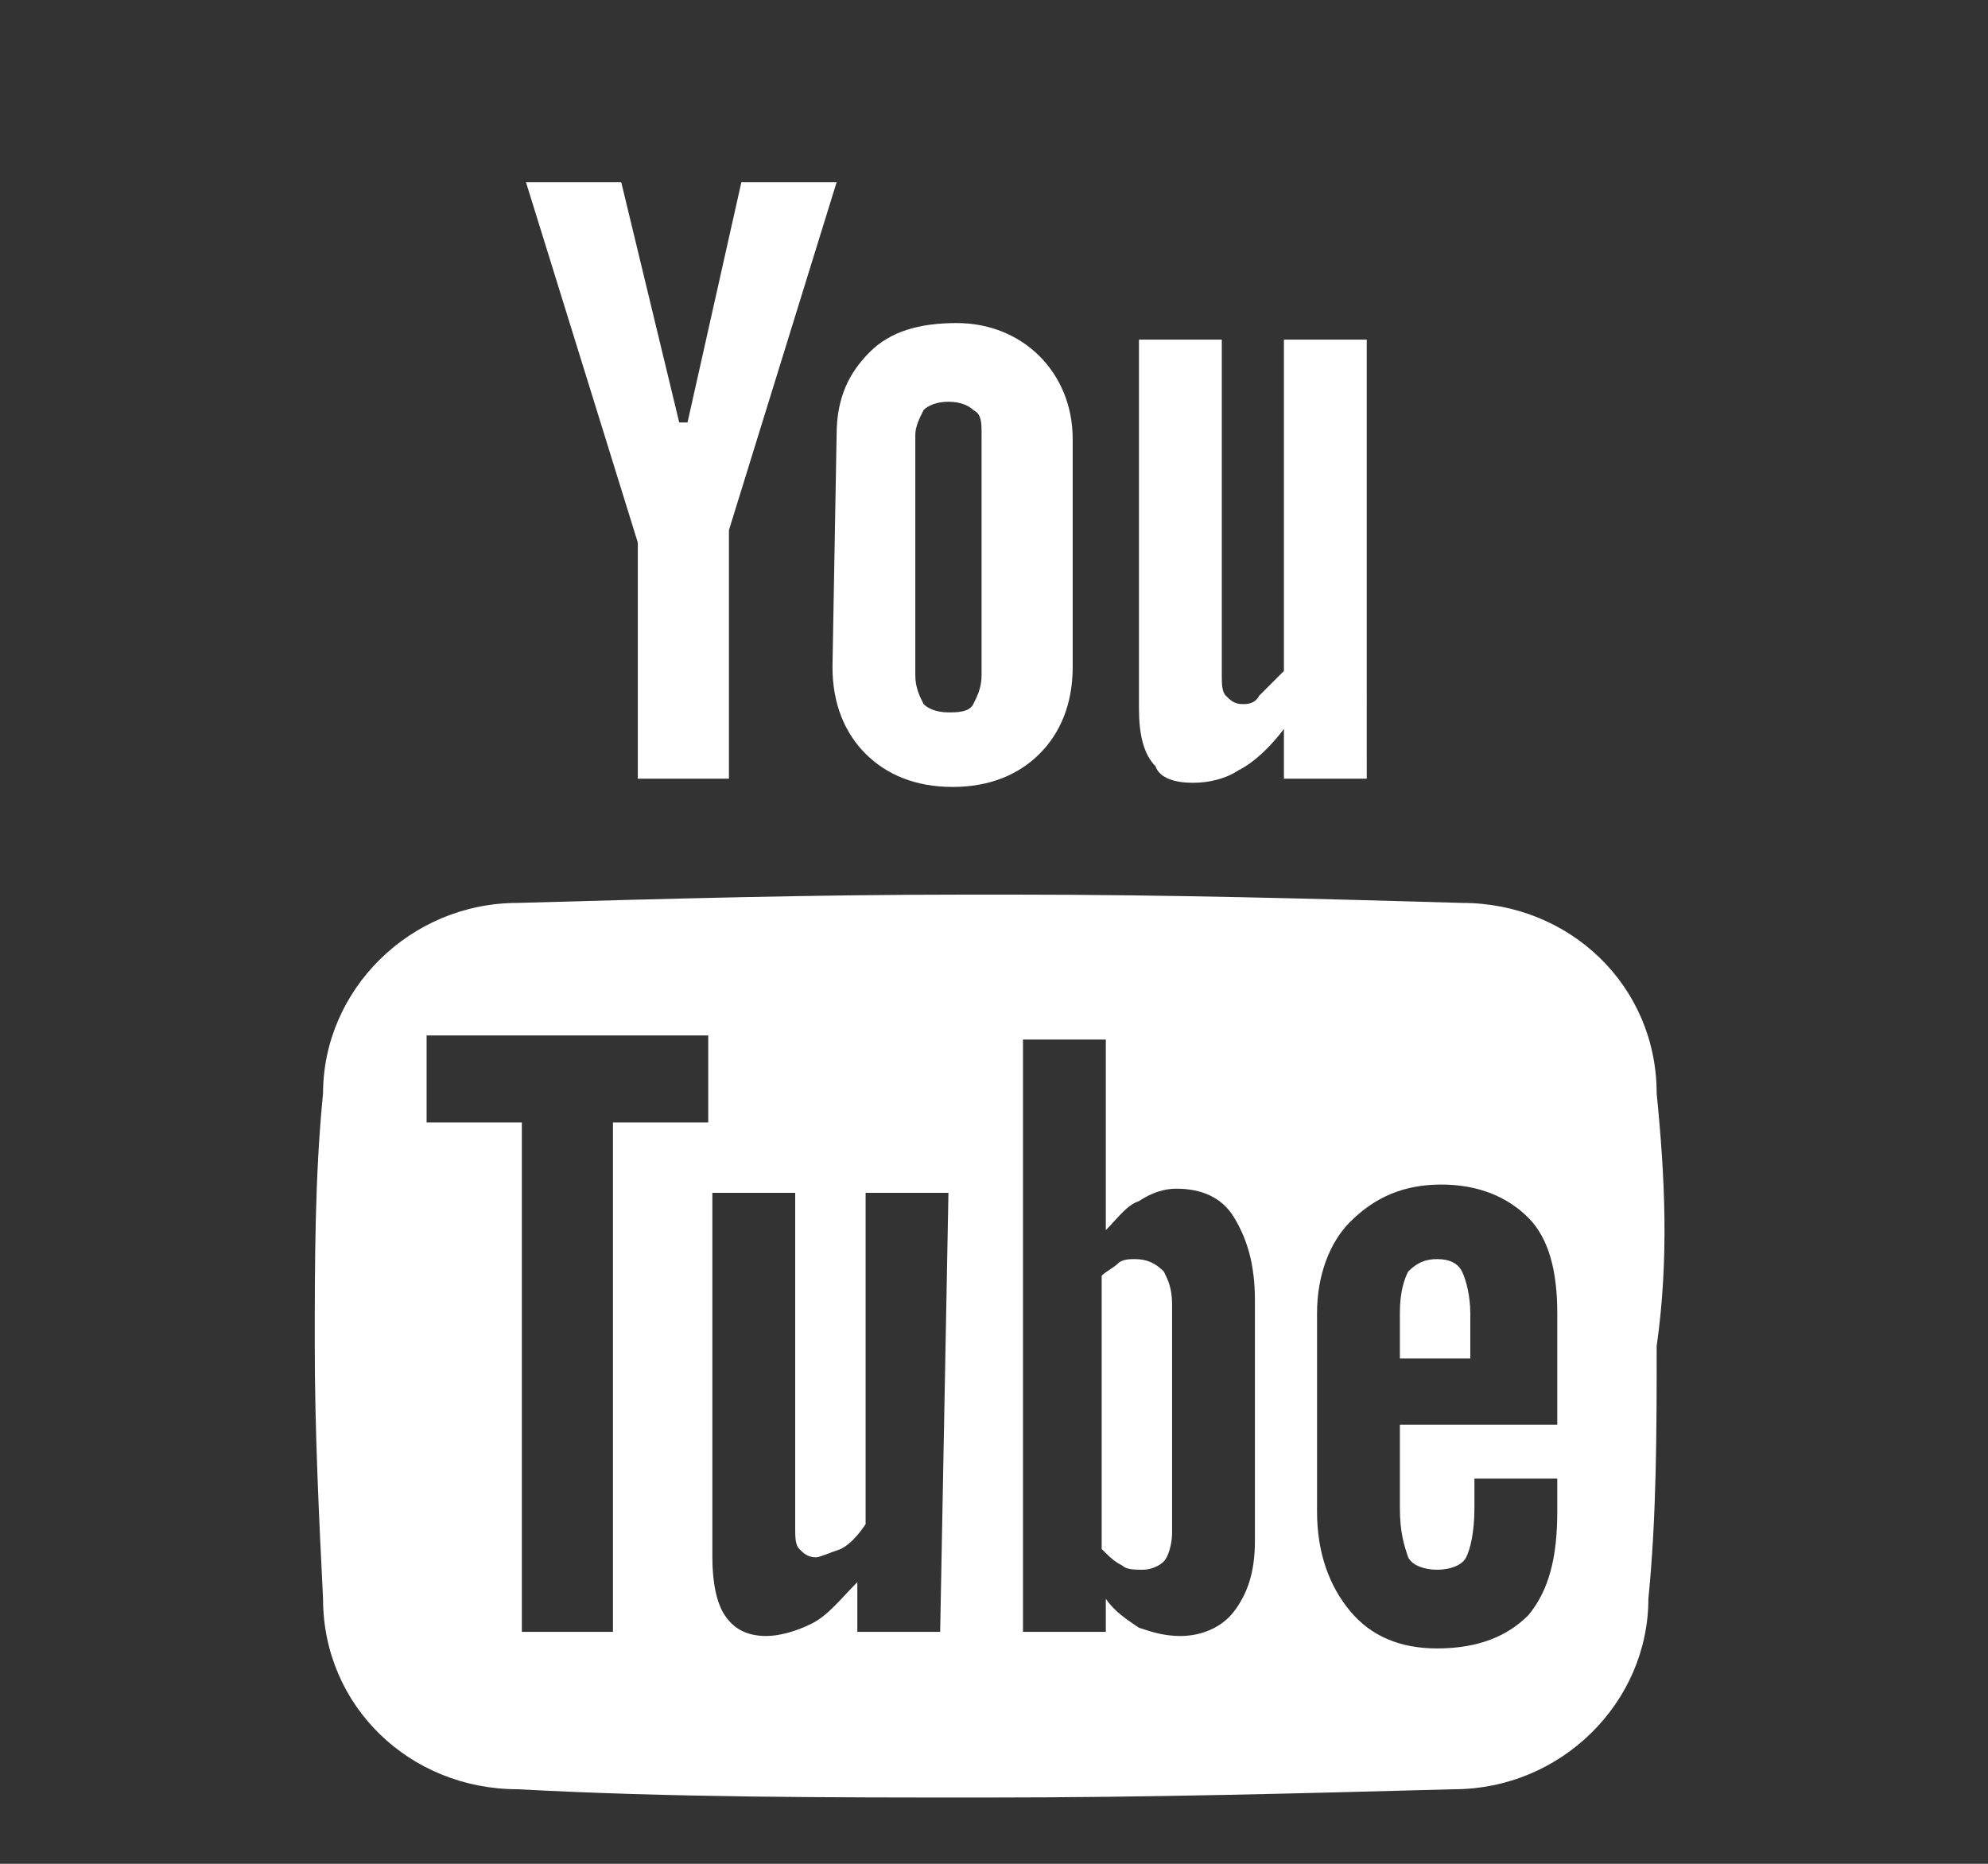
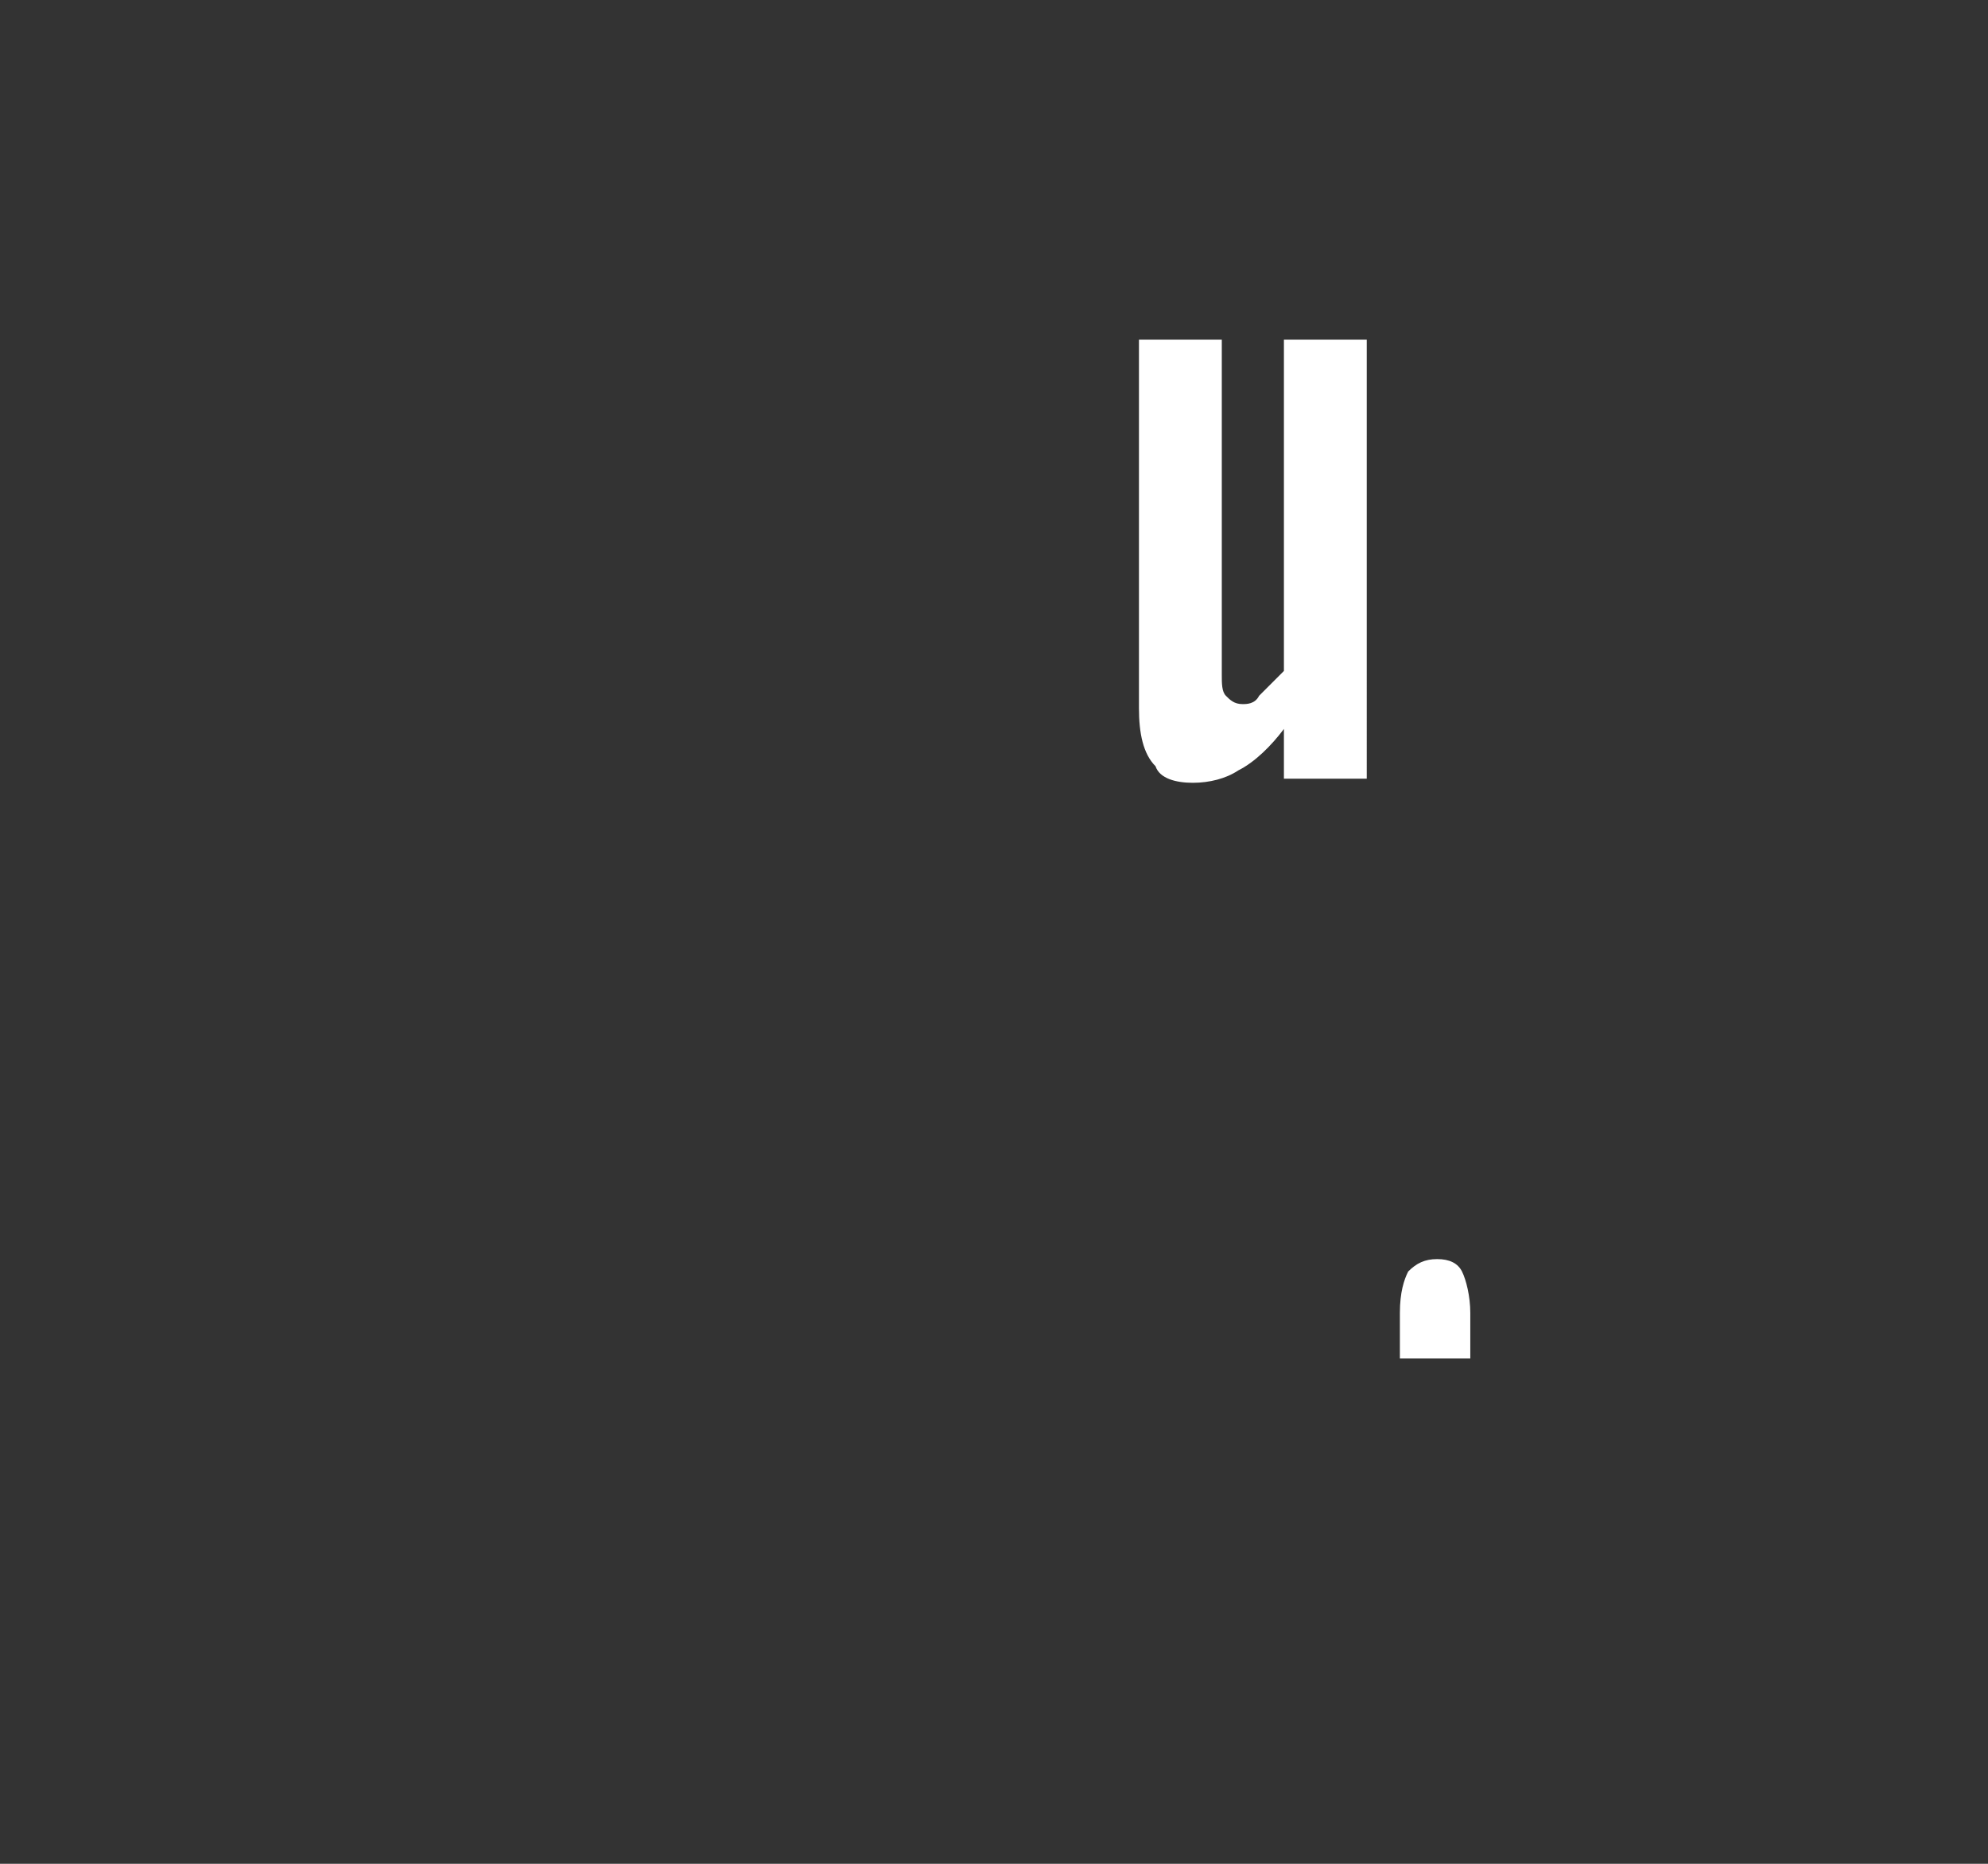
<svg xmlns="http://www.w3.org/2000/svg" version="1.1" id="Layer_1" x="0px" y="0px" viewBox="0 0 48 45" style="enable-background:new 0 0 48 45;" xml:space="preserve">
  <rect x="0" y="0" width="48" height="45" fill="#333333" stroke="none" />
  <style type="text/css">
	.st0{fill:#FFFFFF;}
</style>
  <title>Glyph</title>
  <g id="youtube_1_">
    <g>
-       <polygon class="st0" points="15.4,18.8 17.6,18.8 17.6,12.8 20.2,4.4 17.9,4.4 16.6,10.2 16.4,10.2 15,4.4 12.7,4.4 15.4,13.1       " />
-       <path class="st0" d="M20.1,16.1c0,0.9,0.3,1.6,0.8,2.1c0.5,0.5,1.2,0.8,2.1,0.8c0.9,0,1.6-0.3,2.1-0.8c0.5-0.5,0.8-1.2,0.8-2.1    v-5.5c0-0.8-0.3-1.5-0.8-2c-0.5-0.5-1.2-0.8-2-0.8c-0.9,0-1.6,0.2-2.1,0.7c-0.5,0.5-0.8,1.1-0.8,2L20.1,16.1L20.1,16.1z     M22.1,10.5c0-0.2,0.1-0.4,0.2-0.6c0.1-0.1,0.3-0.2,0.6-0.2c0.3,0,0.5,0.1,0.6,0.2c0.2,0.1,0.2,0.3,0.2,0.6v5.8    c0,0.3-0.1,0.5-0.2,0.7s-0.4,0.2-0.6,0.2c-0.3,0-0.5-0.1-0.6-0.2c-0.1-0.2-0.2-0.4-0.2-0.7V10.5L22.1,10.5z" />
      <path class="st0" d="M28.8,18.9c0.4,0,0.8-0.1,1.1-0.3c0.4-0.2,0.8-0.6,1.1-1v1.2h2V8.2h-2v8c-0.2,0.2-0.4,0.4-0.6,0.6    C30.3,17,30.1,17,30,17c-0.2,0-0.3-0.1-0.4-0.2c-0.1-0.1-0.1-0.3-0.1-0.5V8.2h-2v8.9c0,0.6,0.1,1.1,0.4,1.4    C28,18.8,28.4,18.9,28.8,18.9z" />
-       <path class="st0" d="M27.4,30.4c-0.1,0-0.3,0-0.4,0.1c-0.1,0.1-0.3,0.2-0.4,0.3v6.6c0.2,0.2,0.3,0.3,0.5,0.4    c0.1,0.1,0.3,0.1,0.5,0.1c0.2,0,0.4-0.1,0.5-0.2c0.1-0.1,0.2-0.4,0.2-0.7v-5.5c0-0.4-0.1-0.6-0.2-0.8    C27.9,30.5,27.7,30.4,27.4,30.4z" />
      <path class="st0" d="M34.7,30.4c-0.3,0-0.5,0.1-0.7,0.3c-0.1,0.2-0.2,0.5-0.2,1v1.1h1.7v-1.1c0-0.4-0.1-0.8-0.2-1    C35.2,30.5,35,30.4,34.7,30.4z" />
-       <path class="st0" d="M40,26.4c0-2.6-2.1-4.6-4.7-4.6c-3.5-0.1-7.1-0.2-10.8-0.2c-0.2,0-0.4,0-0.6,0s-0.4,0-0.6,0    c-3.7,0-7.2,0.1-10.8,0.2c-2.6,0-4.7,2.1-4.7,4.6c-0.2,2-0.2,4.1-0.2,6.1c0,2,0.1,4.1,0.2,6.1c0,2.6,2.1,4.6,4.7,4.6    c3.7,0.2,7.5,0.2,11.3,0.2c3.9,0,7.6-0.1,11.3-0.2c2.6,0,4.7-2.1,4.7-4.6c0.2-2,0.2-4.1,0.2-6.1C40.3,30.4,40.2,28.4,40,26.4z     M14.8,39.4h-2.2V27.1h-2.3v-2.1h6.8v2.1h-2.3L14.8,39.4L14.8,39.4z M22.7,39.4h-2v-1.2c-0.4,0.4-0.7,0.8-1.1,1    c-0.4,0.2-0.8,0.3-1.1,0.3c-0.5,0-0.8-0.2-1-0.5c-0.2-0.3-0.3-0.8-0.3-1.4v-8.8h2v8.1c0,0.2,0,0.4,0.1,0.5    c0.1,0.1,0.2,0.2,0.4,0.2c0.1,0,0.3-0.1,0.6-0.2c0.2-0.1,0.4-0.3,0.6-0.6v-8h2L22.7,39.4L22.7,39.4z M30.3,37.2    c0,0.8-0.2,1.3-0.5,1.7c-0.3,0.4-0.8,0.6-1.3,0.6c-0.4,0-0.7-0.1-1-0.2c-0.3-0.2-0.6-0.4-0.8-0.7v0.8h-2V25.1h2v4.6    c0.3-0.3,0.5-0.6,0.8-0.7c0.3-0.2,0.6-0.3,0.9-0.3c0.6,0,1.1,0.2,1.4,0.7c0.3,0.5,0.5,1.1,0.5,2L30.3,37.2L30.3,37.2z M37.6,34.4    h-3.8v2c0,0.6,0.1,0.9,0.2,1.2c0.1,0.2,0.4,0.3,0.7,0.3c0.3,0,0.6-0.1,0.7-0.3c0.1-0.2,0.2-0.6,0.2-1.2v-0.7h2v0.8    c0,1.1-0.2,1.9-0.7,2.5c-0.5,0.5-1.2,0.8-2.2,0.8c-0.9,0-1.6-0.3-2.1-0.9c-0.5-0.6-0.8-1.4-0.8-2.4v-4.8c0-0.9,0.3-1.7,0.8-2.2    c0.6-0.6,1.3-0.9,2.2-0.9c0.9,0,1.6,0.3,2.1,0.8c0.5,0.5,0.7,1.3,0.7,2.3L37.6,34.4L37.6,34.4z" />
    </g>
  </g>
</svg>